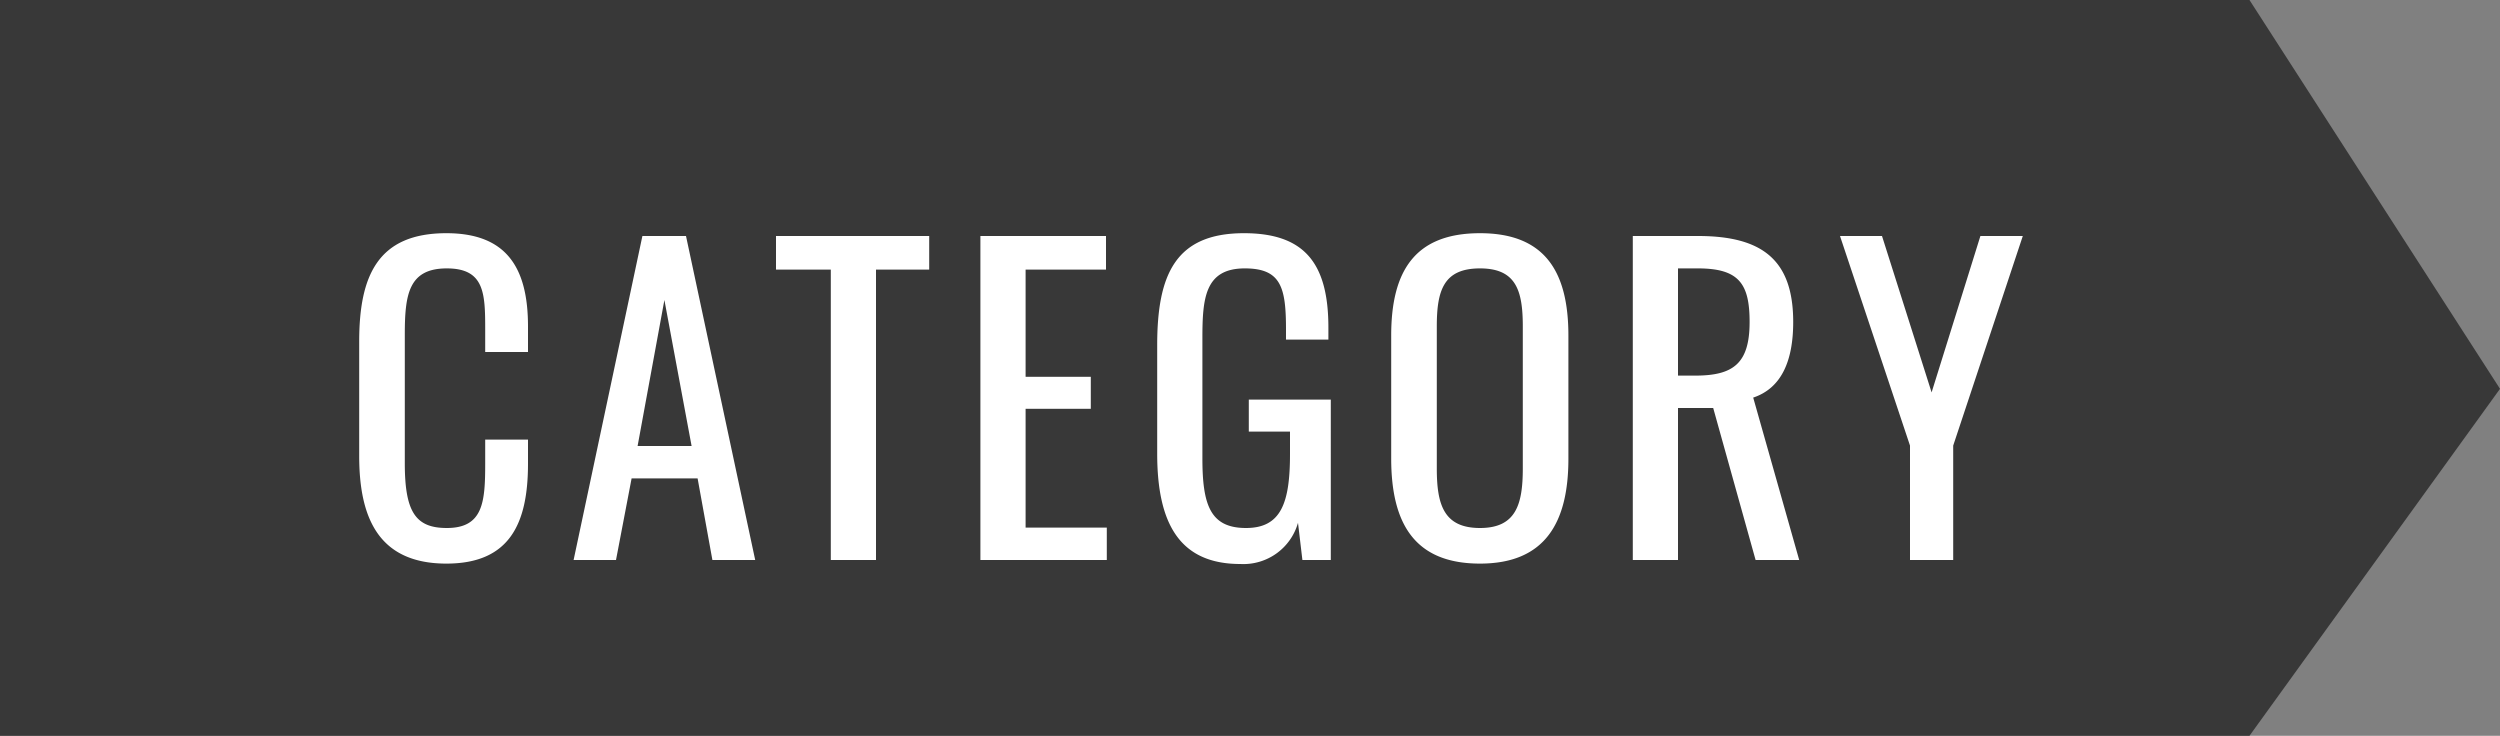
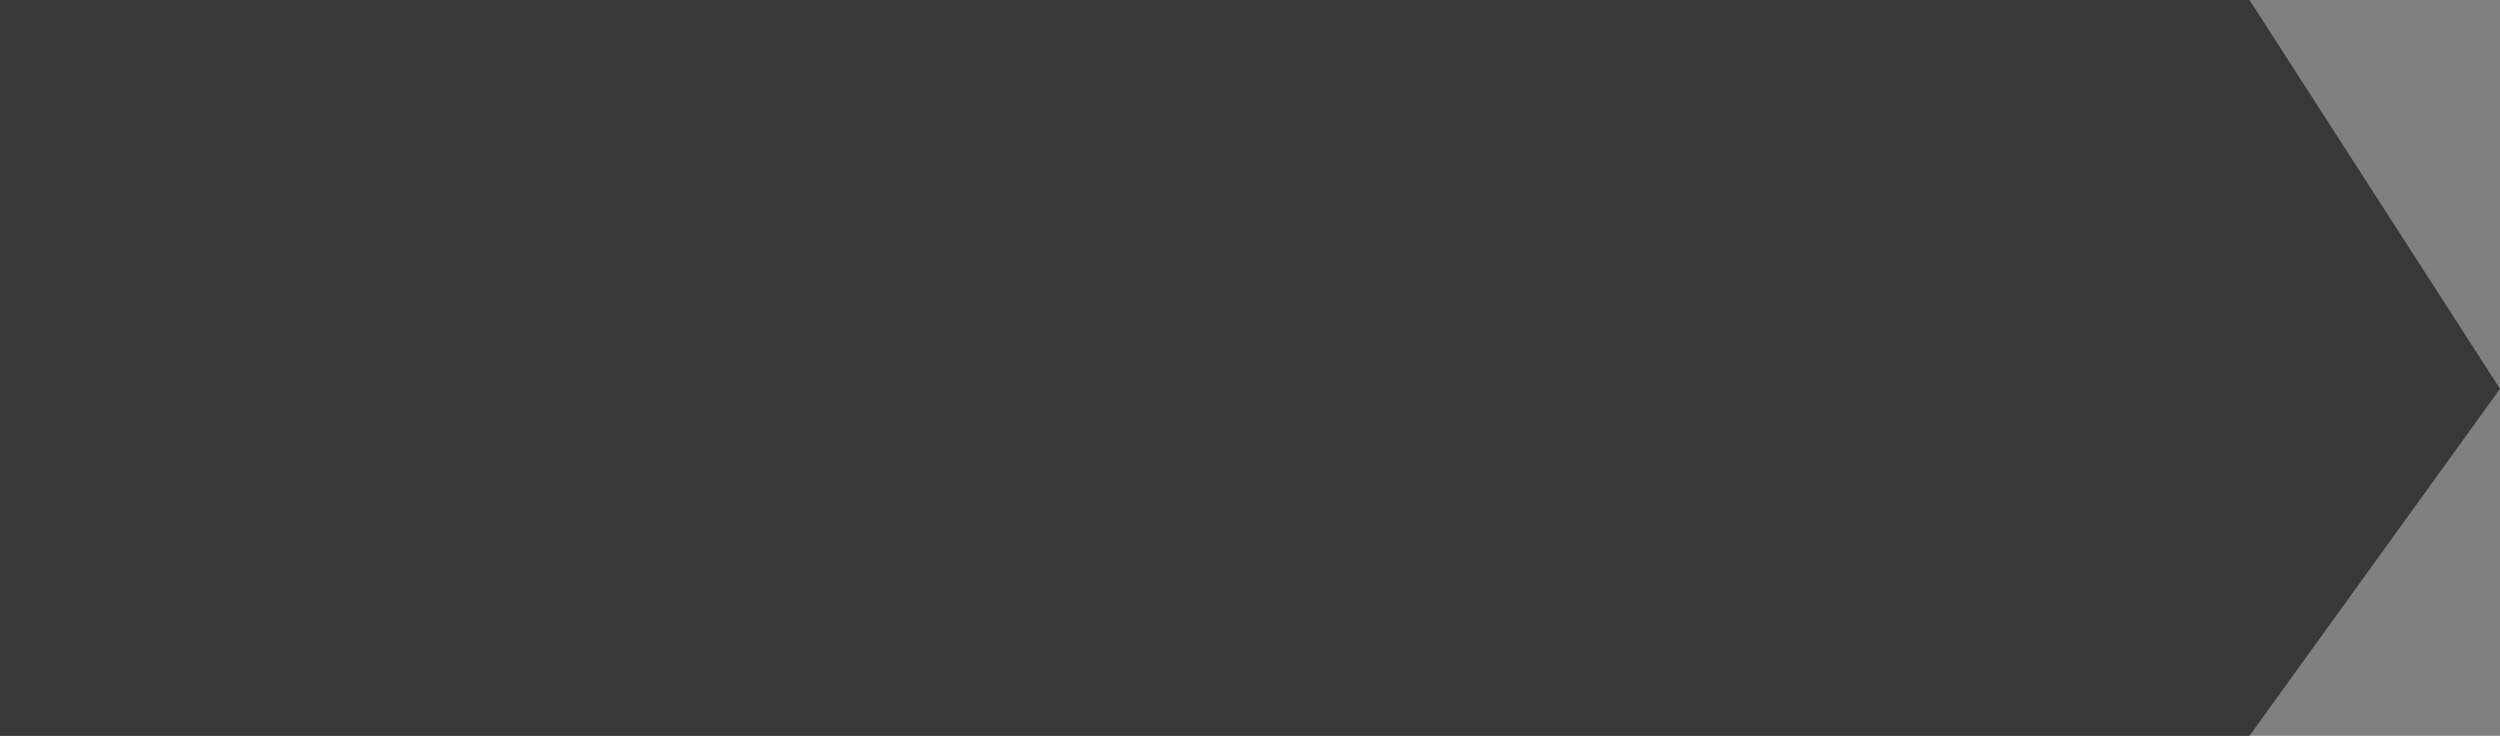
<svg xmlns="http://www.w3.org/2000/svg" width="125" height="36.789" viewBox="0 0 125 36.789">
  <rect x="0" y="0" width="125" height="36.789" fill="#808080" stroke="none" />
  <g id="category_tips" transform="translate(-37 -624.363)">
    <path id="パス_14720" data-name="パス 14720" d="M0,0H112.474L125,19.441,112.474,36.789H0Z" transform="translate(37 624.363)" fill="#383838" />
-     <path id="パス_14803" data-name="パス 14803" d="M5.32.18c3.18,0,4.08-2.02,4.08-5v-1.2H7.26v1.2c0,1.92-.1,3.22-1.92,3.22-1.56,0-2.1-.8-2.1-3.24v-6.42c0-2,.18-3.32,2.1-3.32,1.88,0,1.92,1.24,1.92,3.04v1.14H9.4v-1.28c0-2.92-1.06-4.66-4.08-4.66C1.88-16.34.96-14.2.96-10.92V-5.2C.96-2.18,1.88.18,5.32.18ZM11.68,0H13.8l.78-4.08h3.3L18.62,0h2.14L17.3-16.2H15.12Zm3.2-5.7L16.22-13l1.36,7.3ZM24.54,0H26.8V-14.52h2.66V-16.2H21.8v1.68h2.74Zm7.48,0h6.32V-1.62H34.28V-7.56h3.26v-1.6H34.28v-5.36H38.3V-16.2H32.02Zm13,.2A2.836,2.836,0,0,0,47.9-1.86L48.12,0h1.42V-8.02h-4.1v1.6H47.5V-5.3c0,2.44-.44,3.7-2.2,3.7-1.78,0-2.18-1.14-2.18-3.48v-6c0-2,.12-3.5,2.12-3.5,1.82,0,2.06.96,2.06,3.06v.5h2.12v-.6c0-3.2-1.18-4.72-4.22-4.72-3.42,0-4.34,2.06-4.34,5.6v5.42C40.86-1.82,41.98.2,45.02.2ZM57,.18c3.26,0,4.42-2.06,4.42-5.24v-6.16c0-3.18-1.16-5.12-4.42-5.12-3.28,0-4.44,1.92-4.44,5.12v6.14C52.56-1.86,53.7.18,57,.18ZM57-1.6c-1.82,0-2.16-1.18-2.16-2.98v-7.1c0-1.8.34-2.9,2.16-2.9,1.8,0,2.14,1.1,2.14,2.9v7.1C59.14-2.78,58.8-1.6,57-1.6ZM64.64,0H66.9V-7.6h1.76L70.78,0h2.18l-2.3-8.12c1.44-.48,2-1.88,2-3.78,0-3.08-1.52-4.3-4.76-4.3H64.64ZM66.9-9.22v-5.36h1c2.06,0,2.58.78,2.58,2.68,0,2.08-.82,2.68-2.72,2.68ZM78.5,0h2.16V-5.72L84.14-16.2H82.02L79.58-8.38,77.1-16.2H75L78.5-5.72Z" transform="translate(54 652.363)" fill="#fff" />
  </g>
</svg>